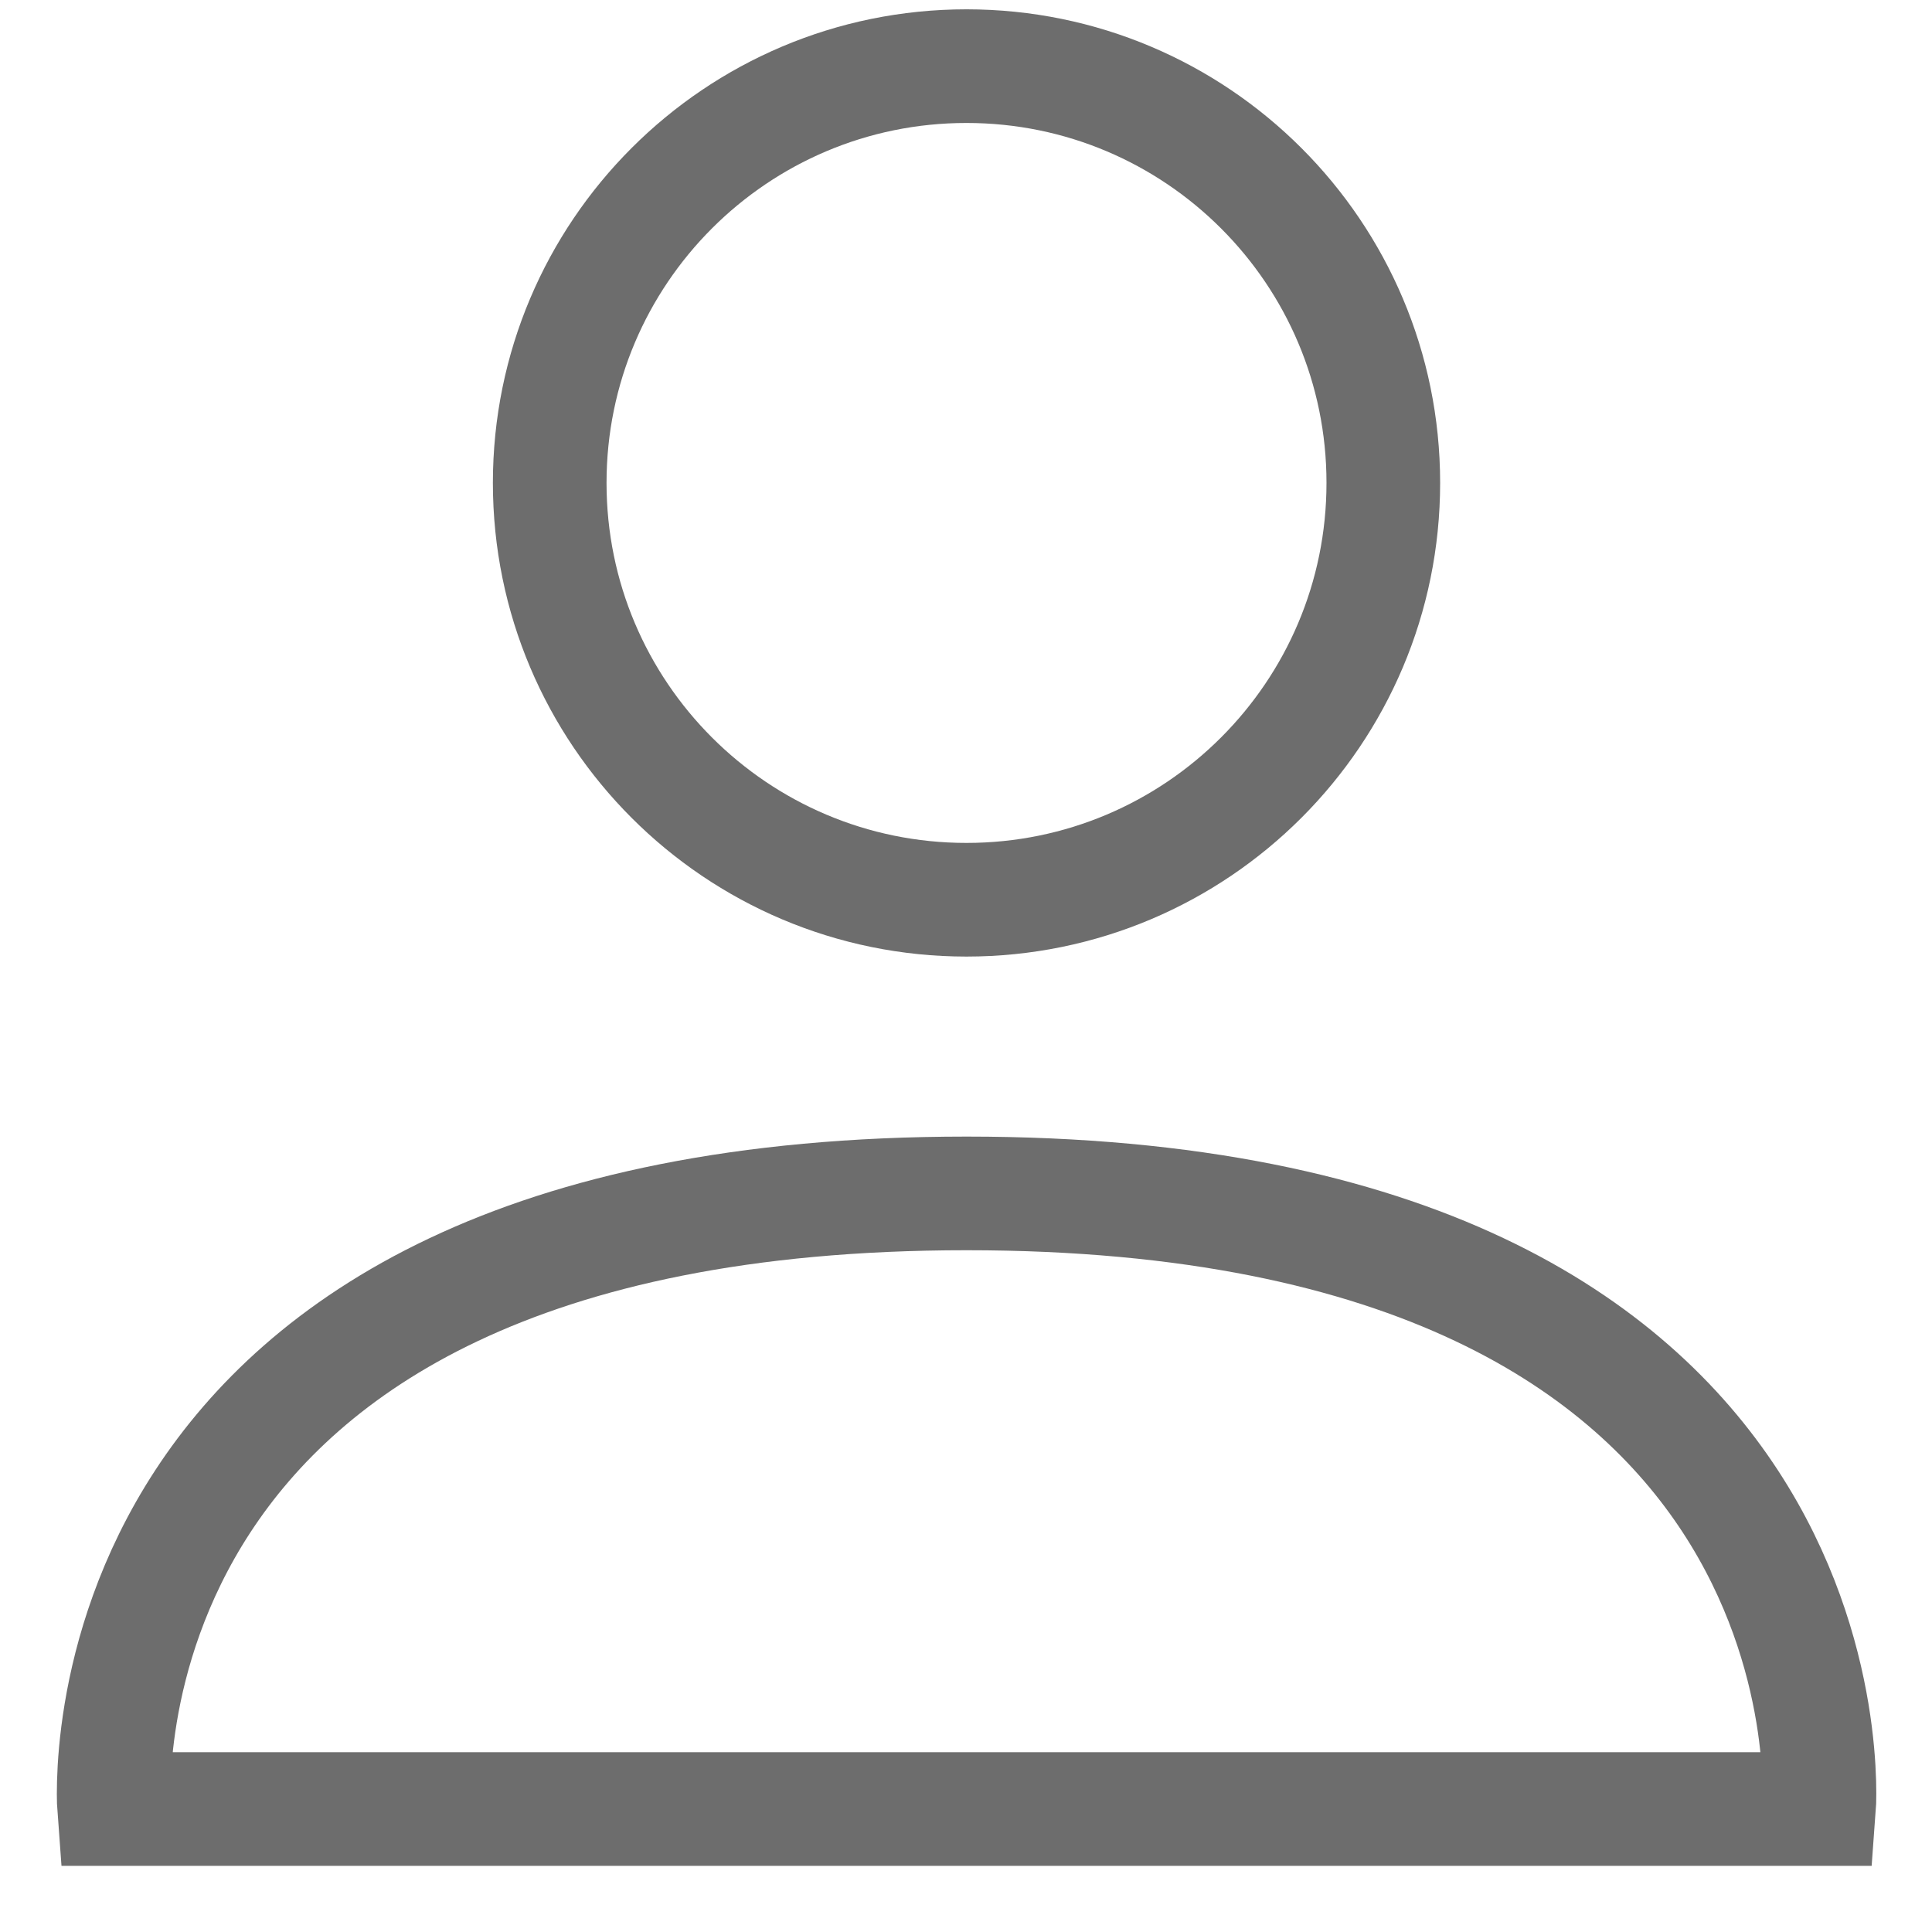
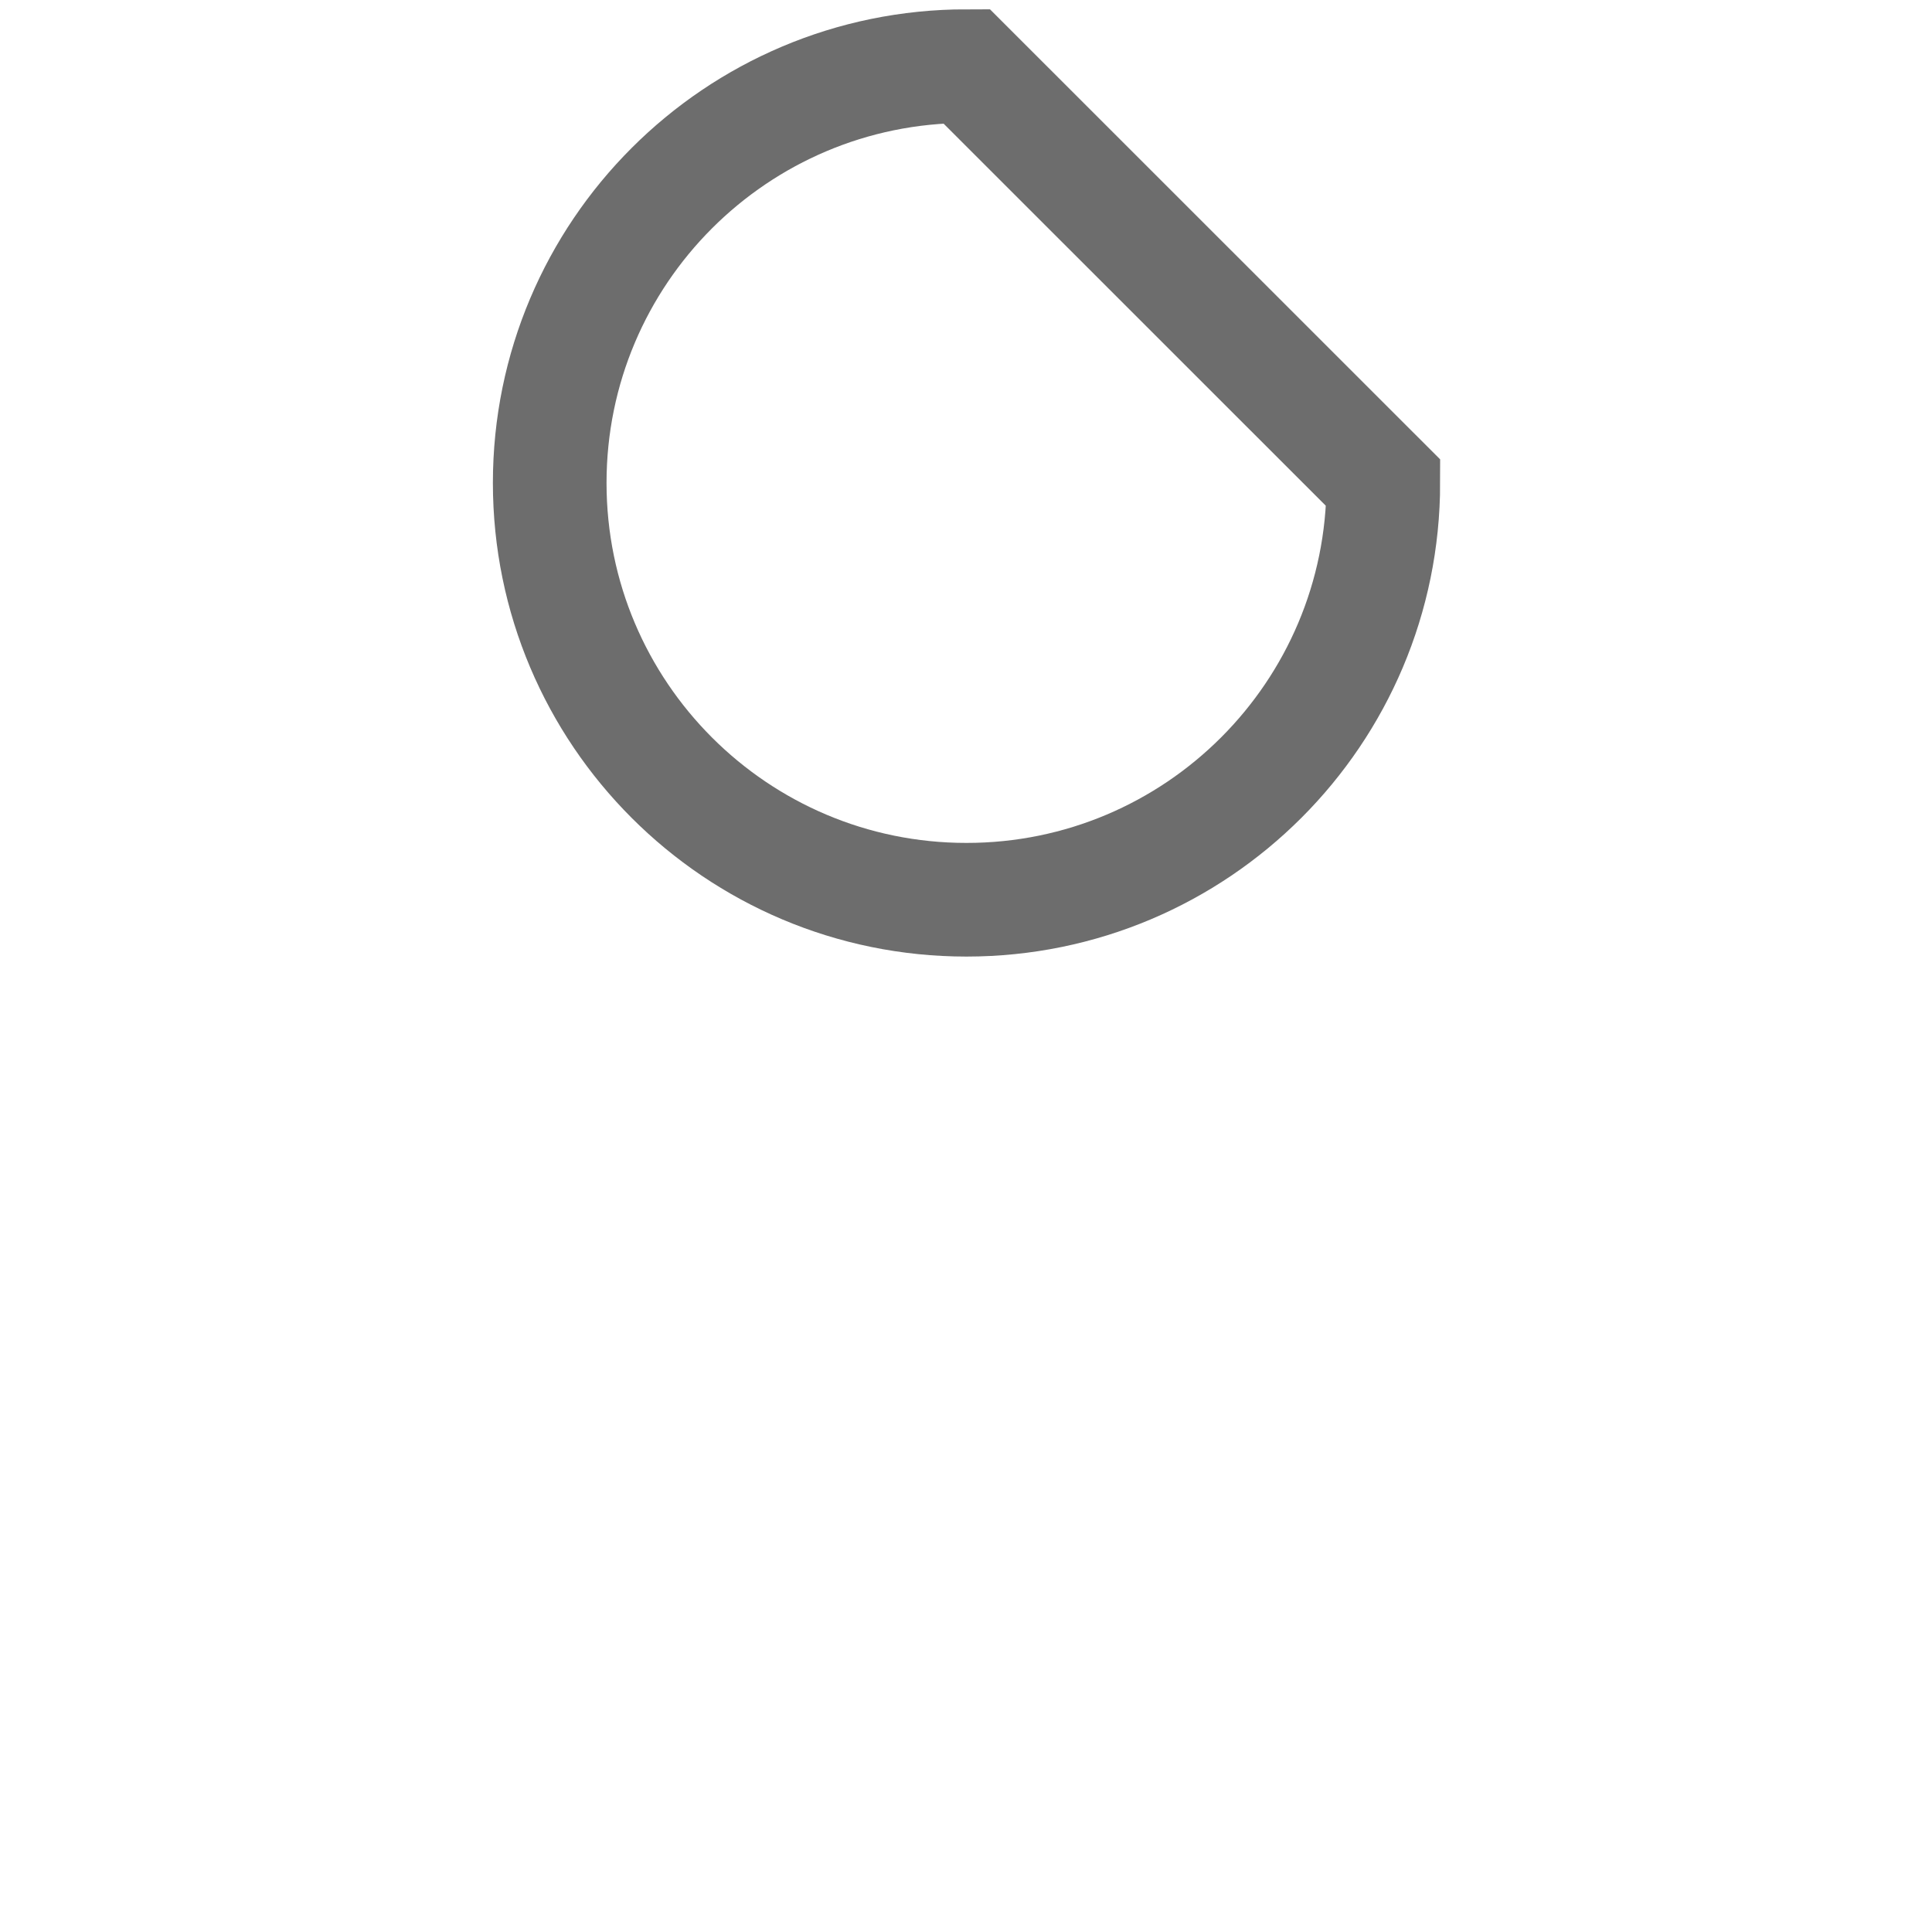
<svg xmlns="http://www.w3.org/2000/svg" width="17" height="17" viewBox="0 0 17 17" fill="none">
-   <path d="M16.006 15.918H1.004C1.004 15.918 0.587 10.501 8.505 10.501C16.423 10.501 16.006 15.918 16.006 15.918Z" stroke="#6D6D6D" />
-   <path d="M12.172 4.249C12.172 6.275 10.53 7.917 8.504 7.917C6.479 7.917 4.837 6.275 4.837 4.249C4.837 2.224 6.479 0.582 8.504 0.582C10.53 0.582 12.172 2.224 12.172 4.249Z" stroke="#6D6D6D" />
+   <path d="M12.172 4.249C12.172 6.275 10.53 7.917 8.504 7.917C6.479 7.917 4.837 6.275 4.837 4.249C4.837 2.224 6.479 0.582 8.504 0.582Z" stroke="#6D6D6D" />
</svg>